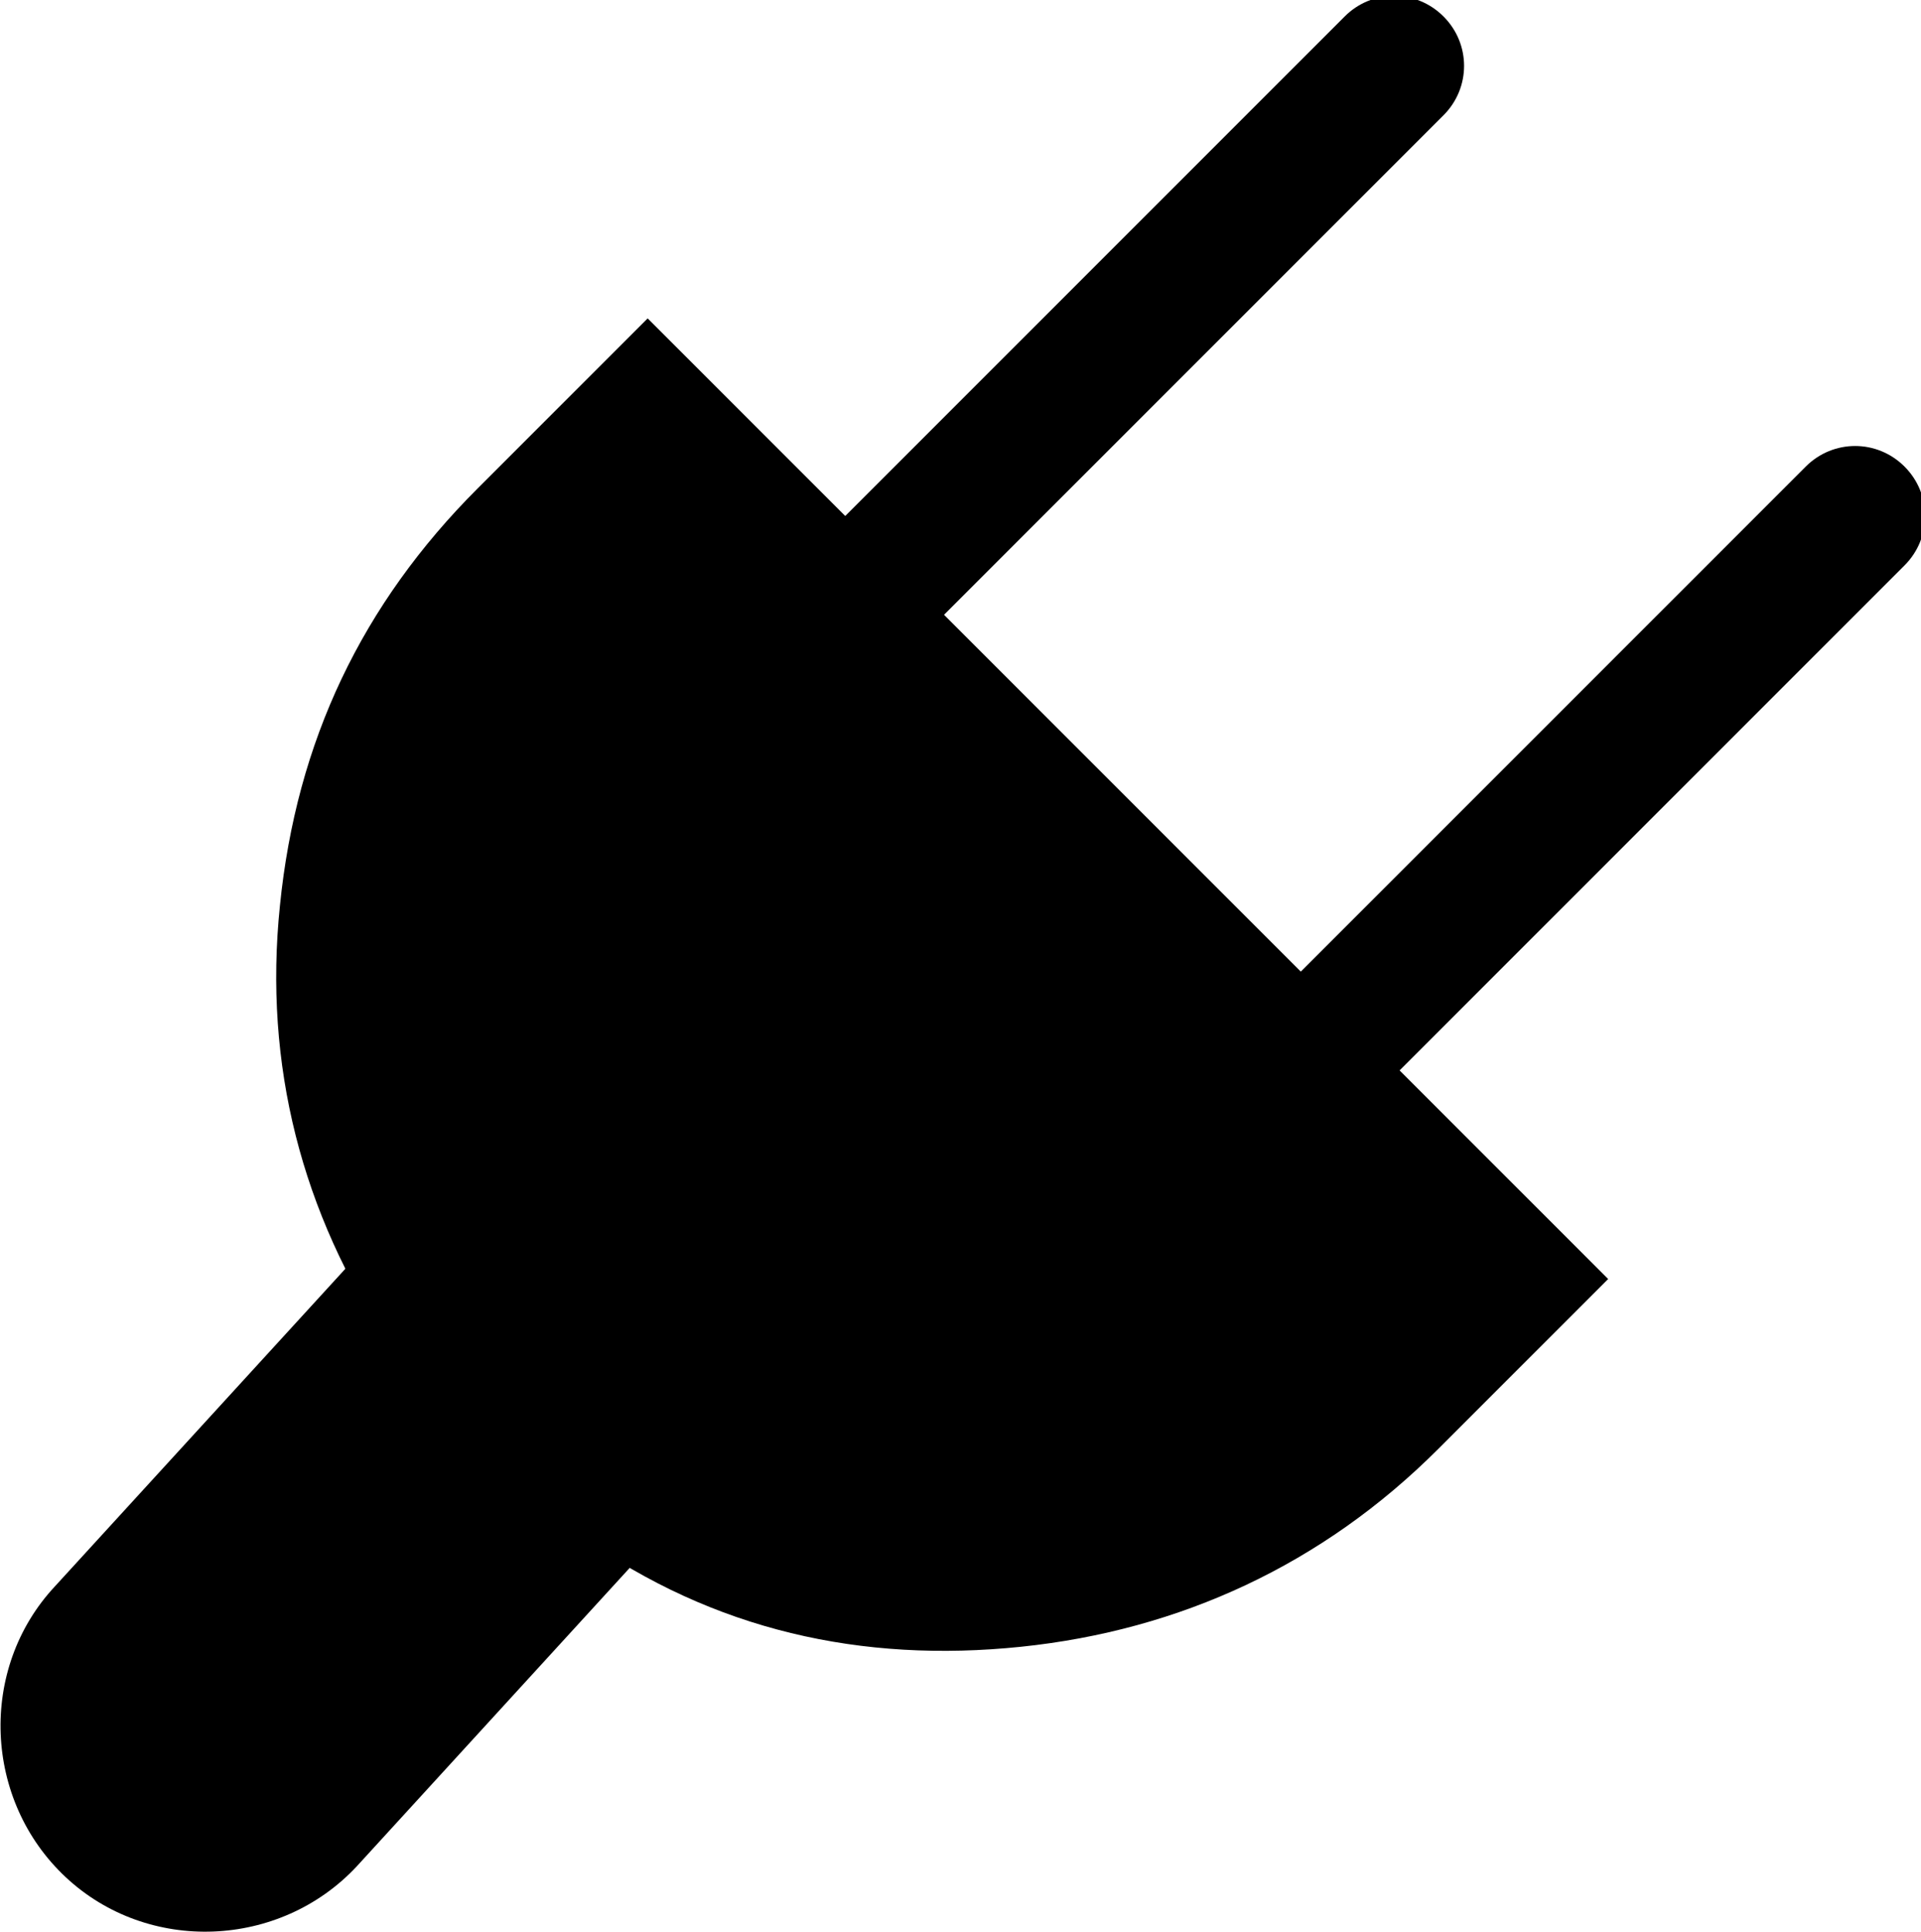
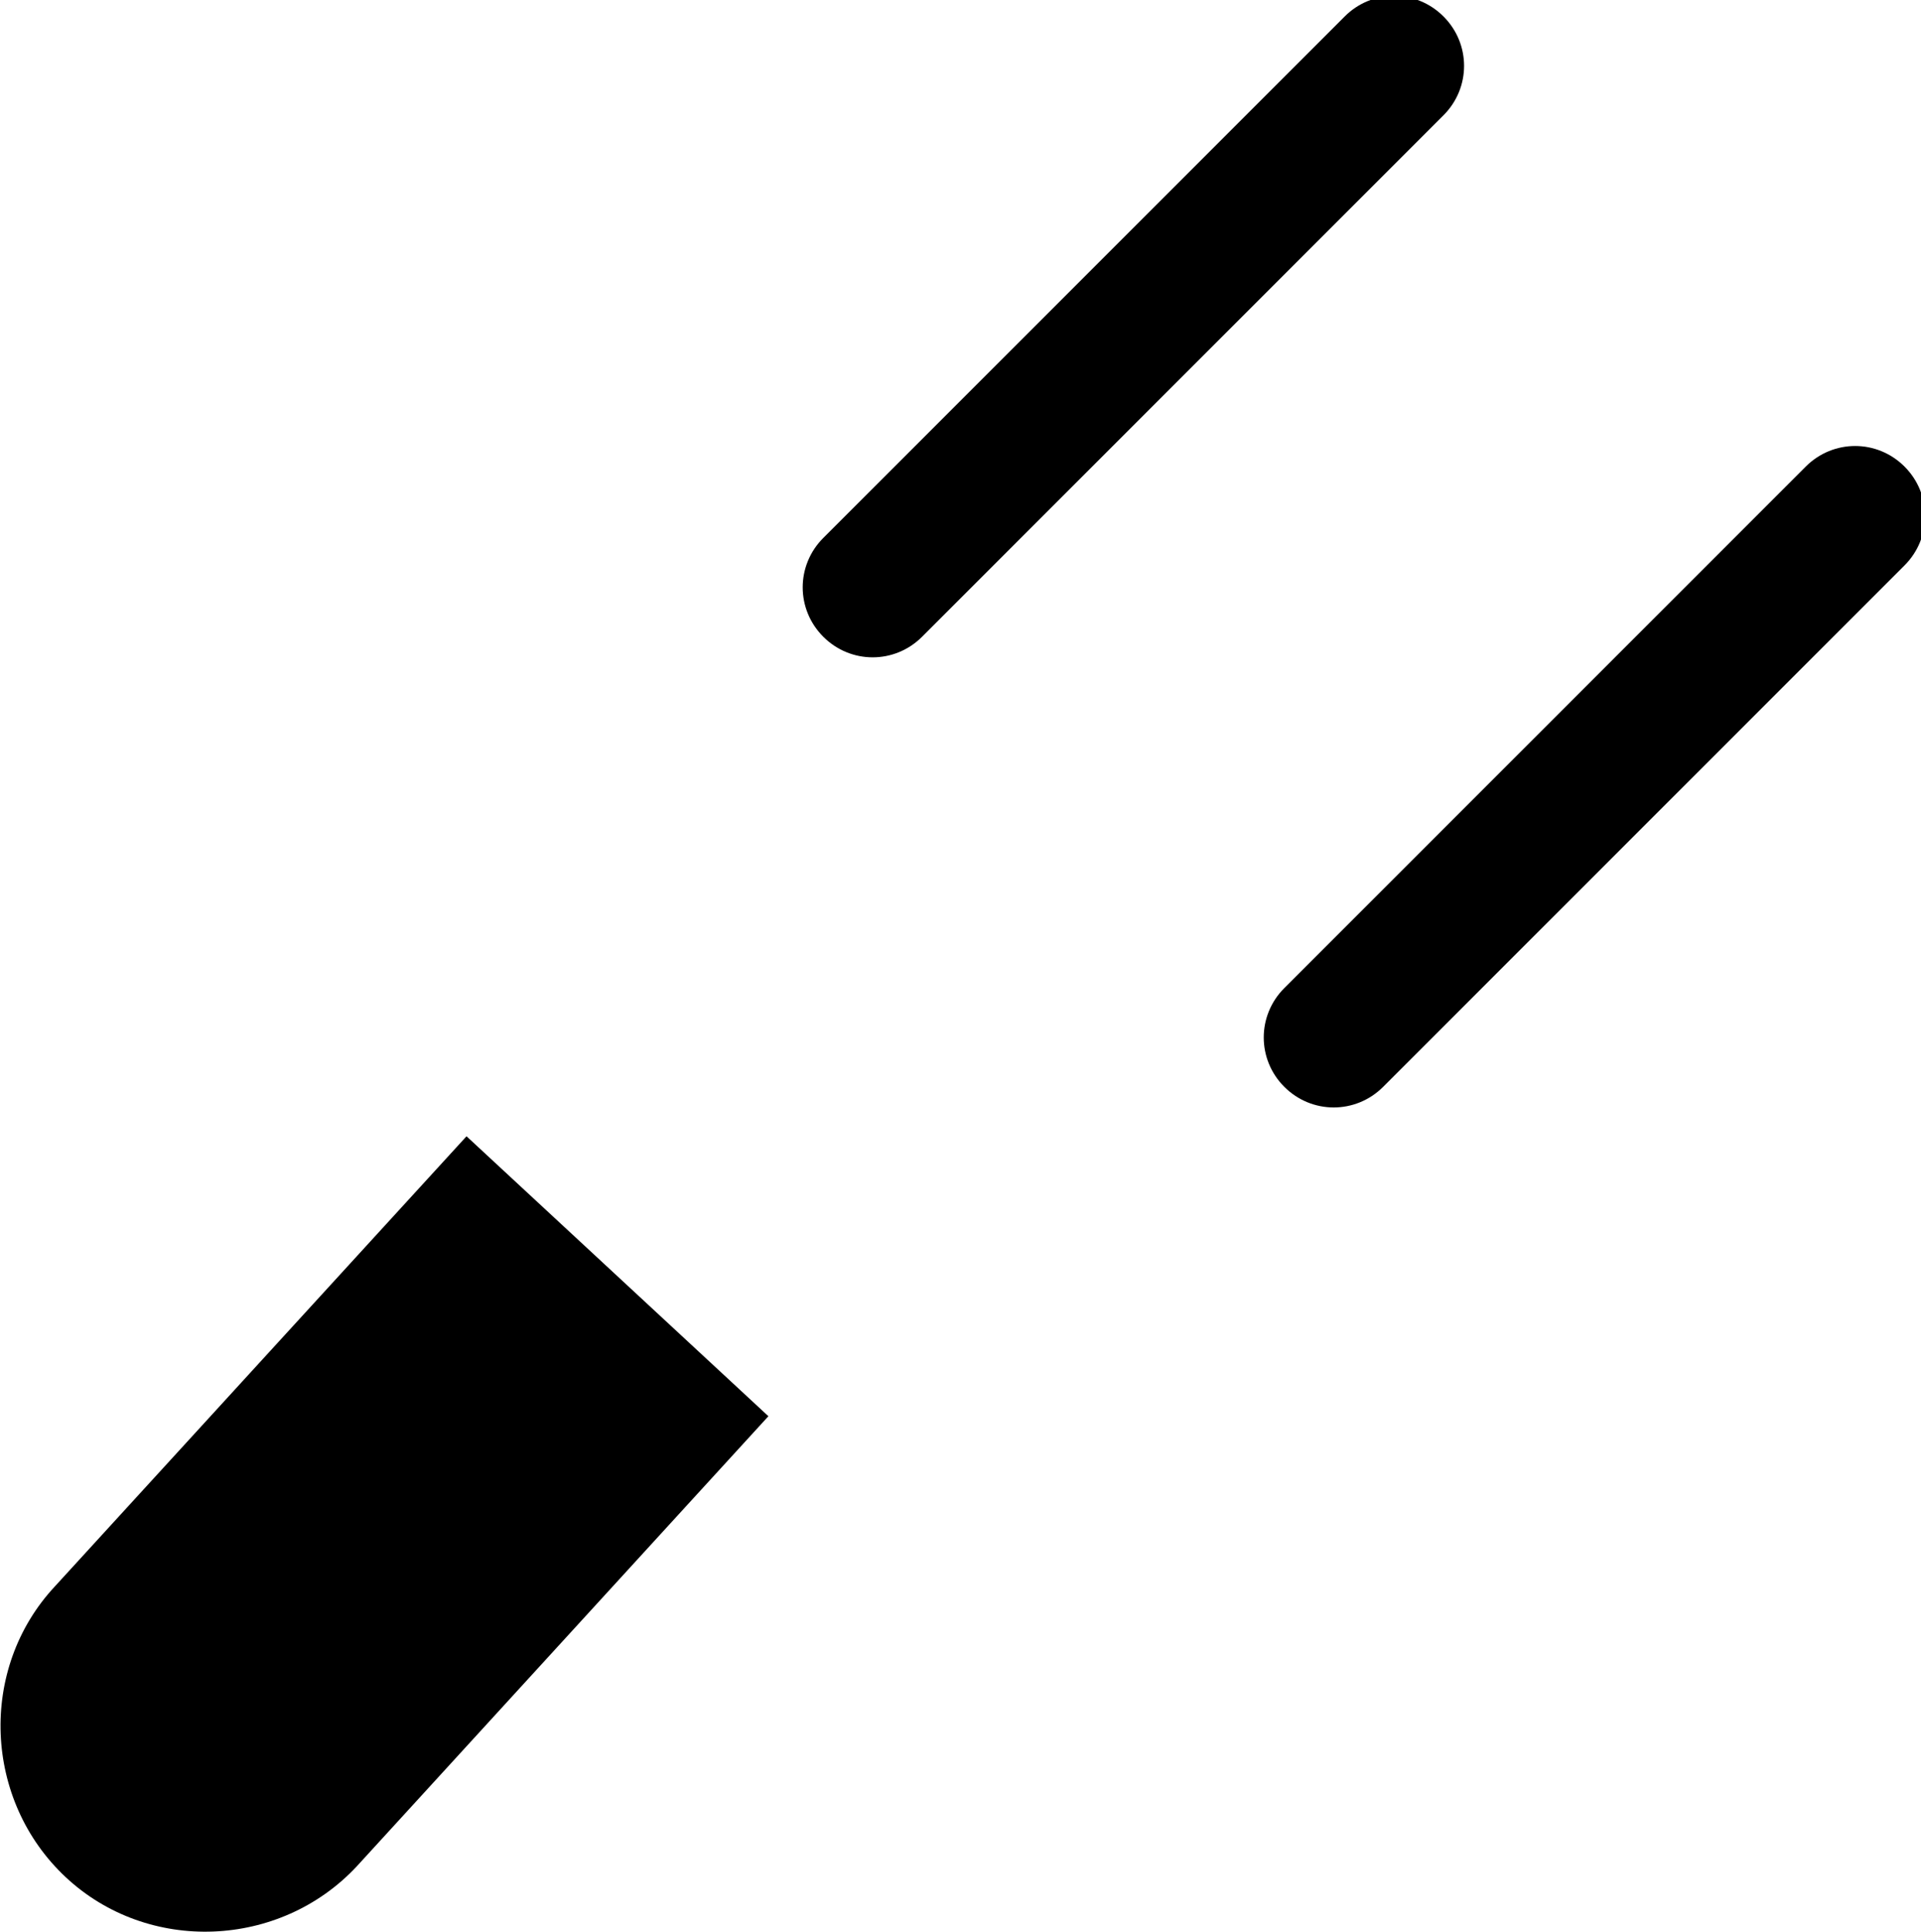
<svg xmlns="http://www.w3.org/2000/svg" id="Layer_1" version="1.1" viewBox="0 0 35 35.2">
  <g id="Layer_11" data-name="Layer_1">
-     <path d="M26.4,20.4l2.9,2.9-3.1,3.1c-2.1,2.1-4.7,3.3-7.6,3.6-2.9.3-5.6-.3-8-2l-3.5-3.5c-1.6-2.4-2.3-5.1-2-8,.3-3,1.5-5.5,3.6-7.6l3.1-3.1,2.9,2.9,3.5,3.5,4.6,4.6,3.6,3.6Z" />
    <path d="M1,28.9l7.5-8.2,5.5,5.1-7.5,8.2c-1.4,1.5-3.8,1.6-5.3.2-1.5-1.4-1.6-3.8-.2-5.3ZM15,9.8L24.5.3c.5-.5,1.3-.5,1.8,0s.5,1.3,0,1.8l-9.5,9.5c-.5.5-1.3.5-1.8,0s-.5-1.3,0-1.8ZM23.4,18l9.5-9.5c.5-.5,1.3-.5,1.8,0s.5,1.3,0,1.8l-9.5,9.5c-.5.5-1.3.5-1.8,0s-.5-1.3,0-1.8Z" />
  </g>
</svg>